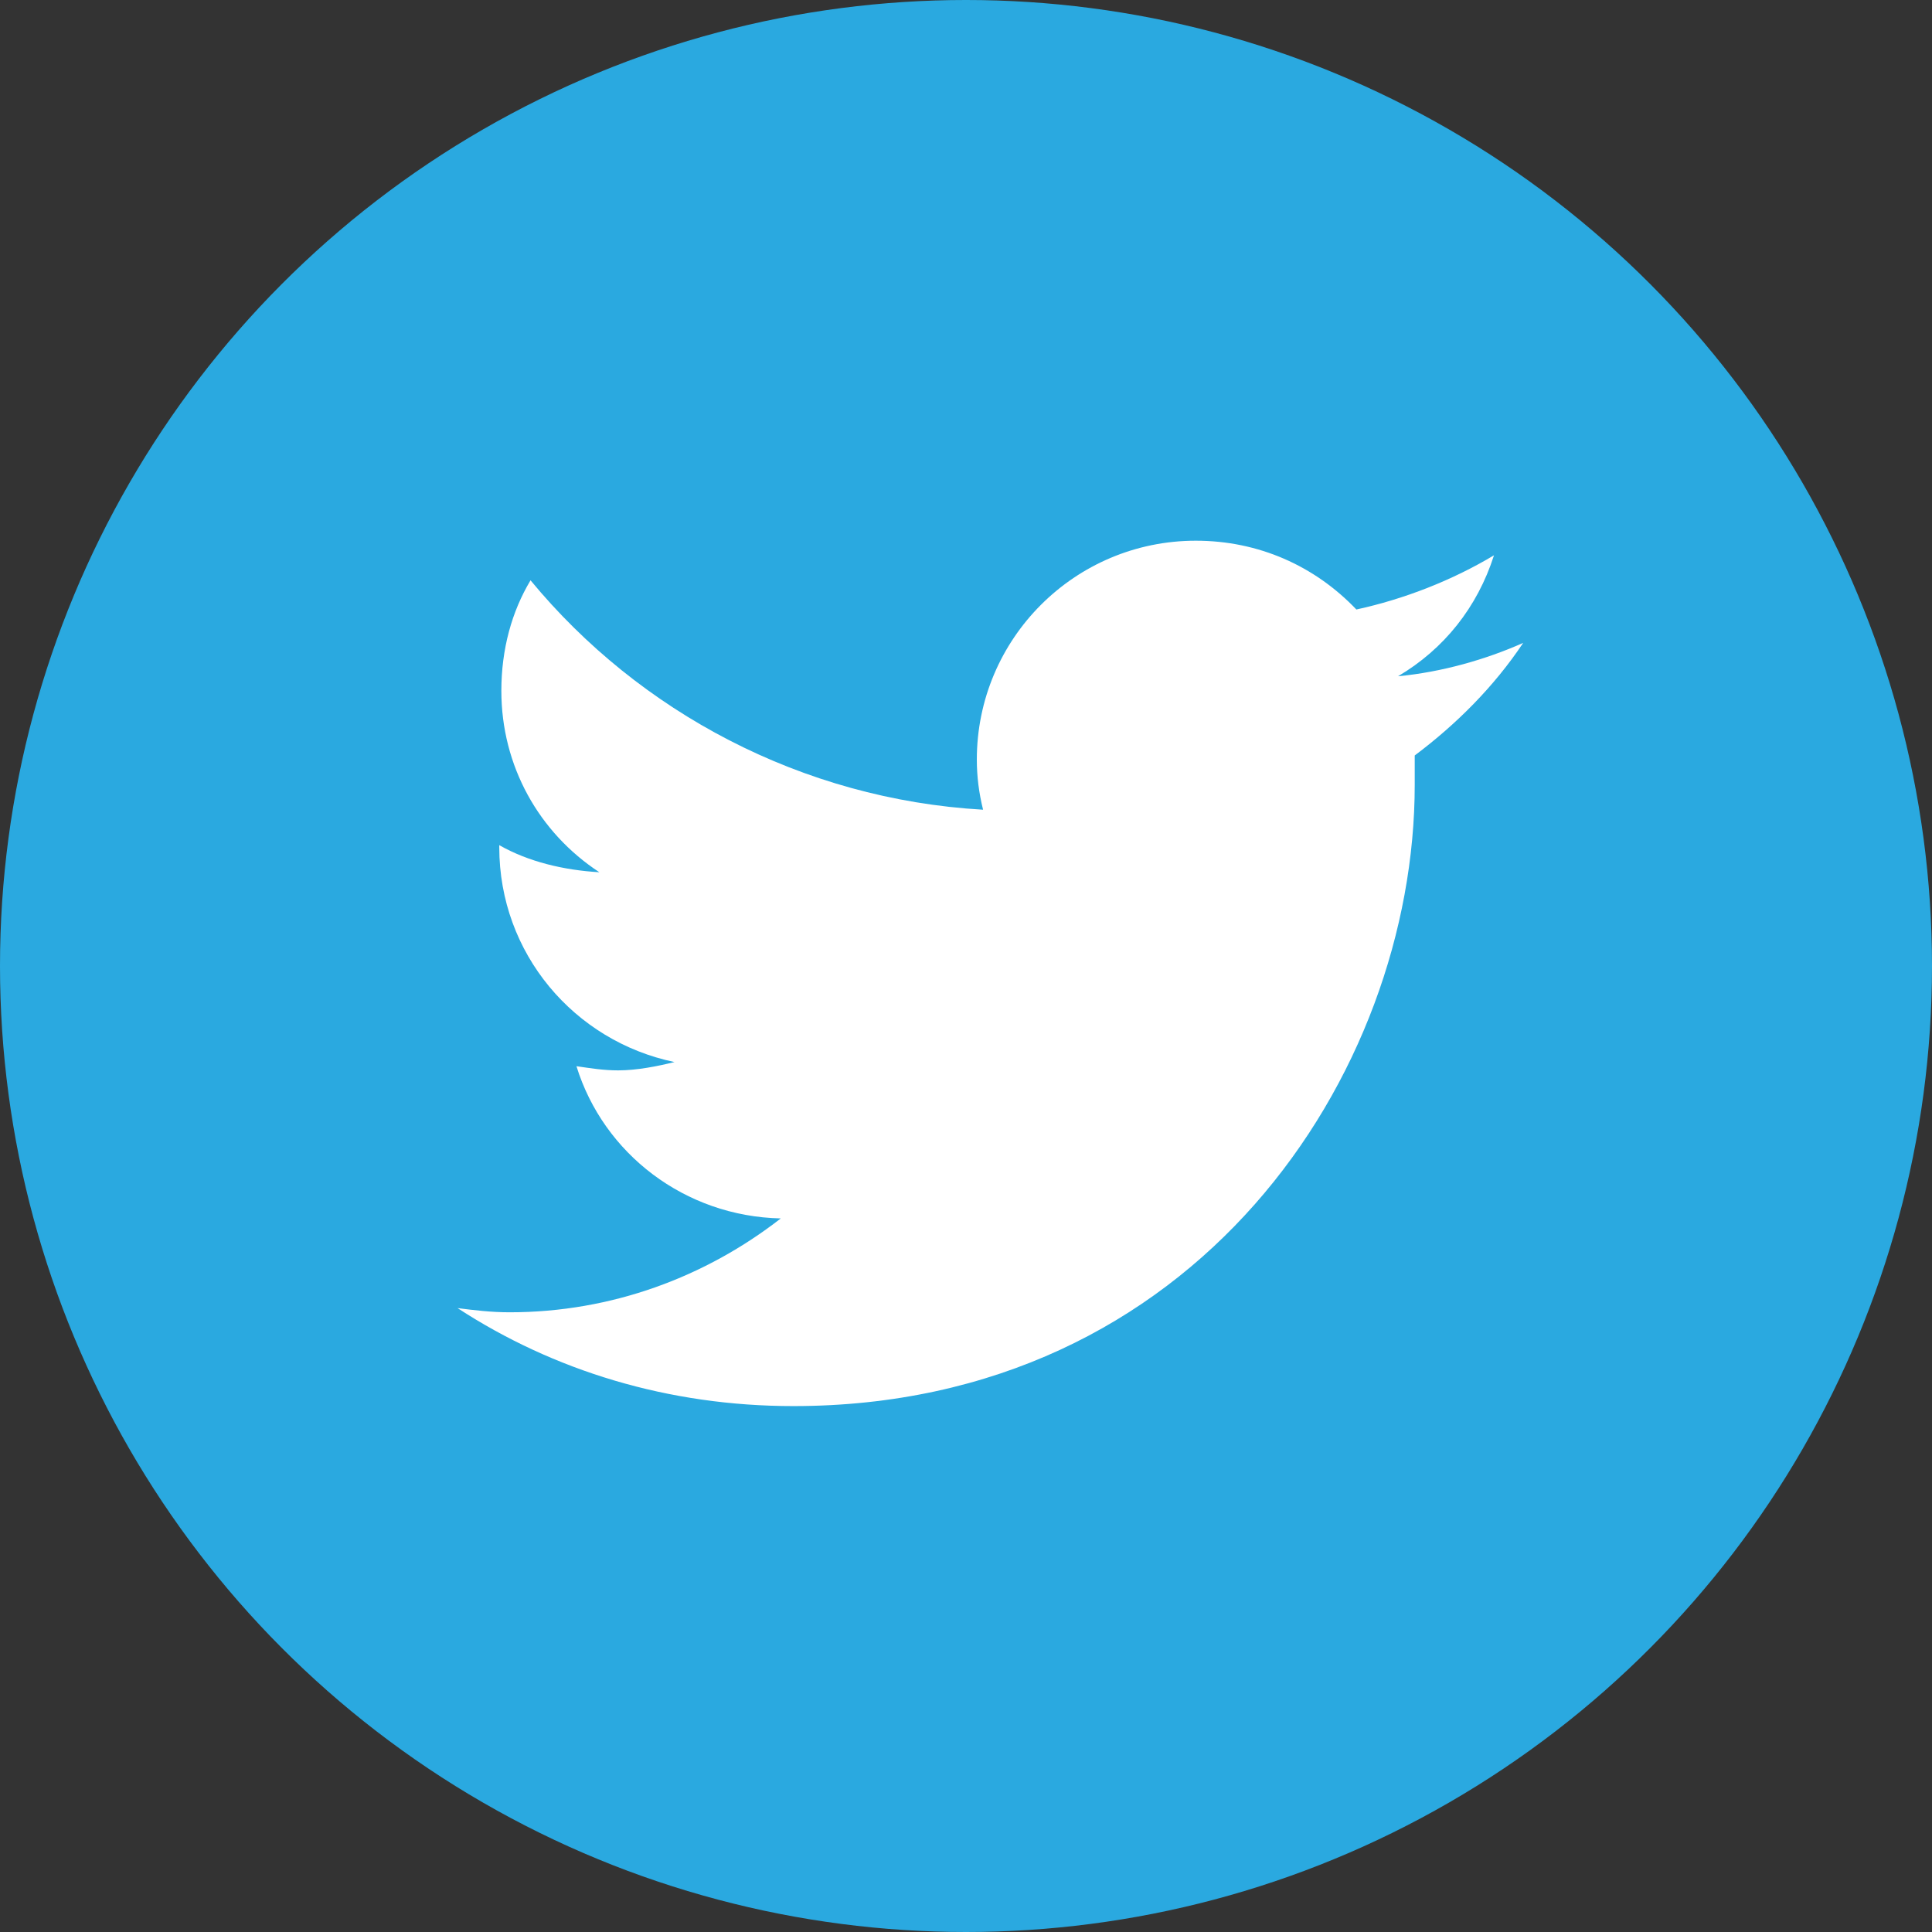
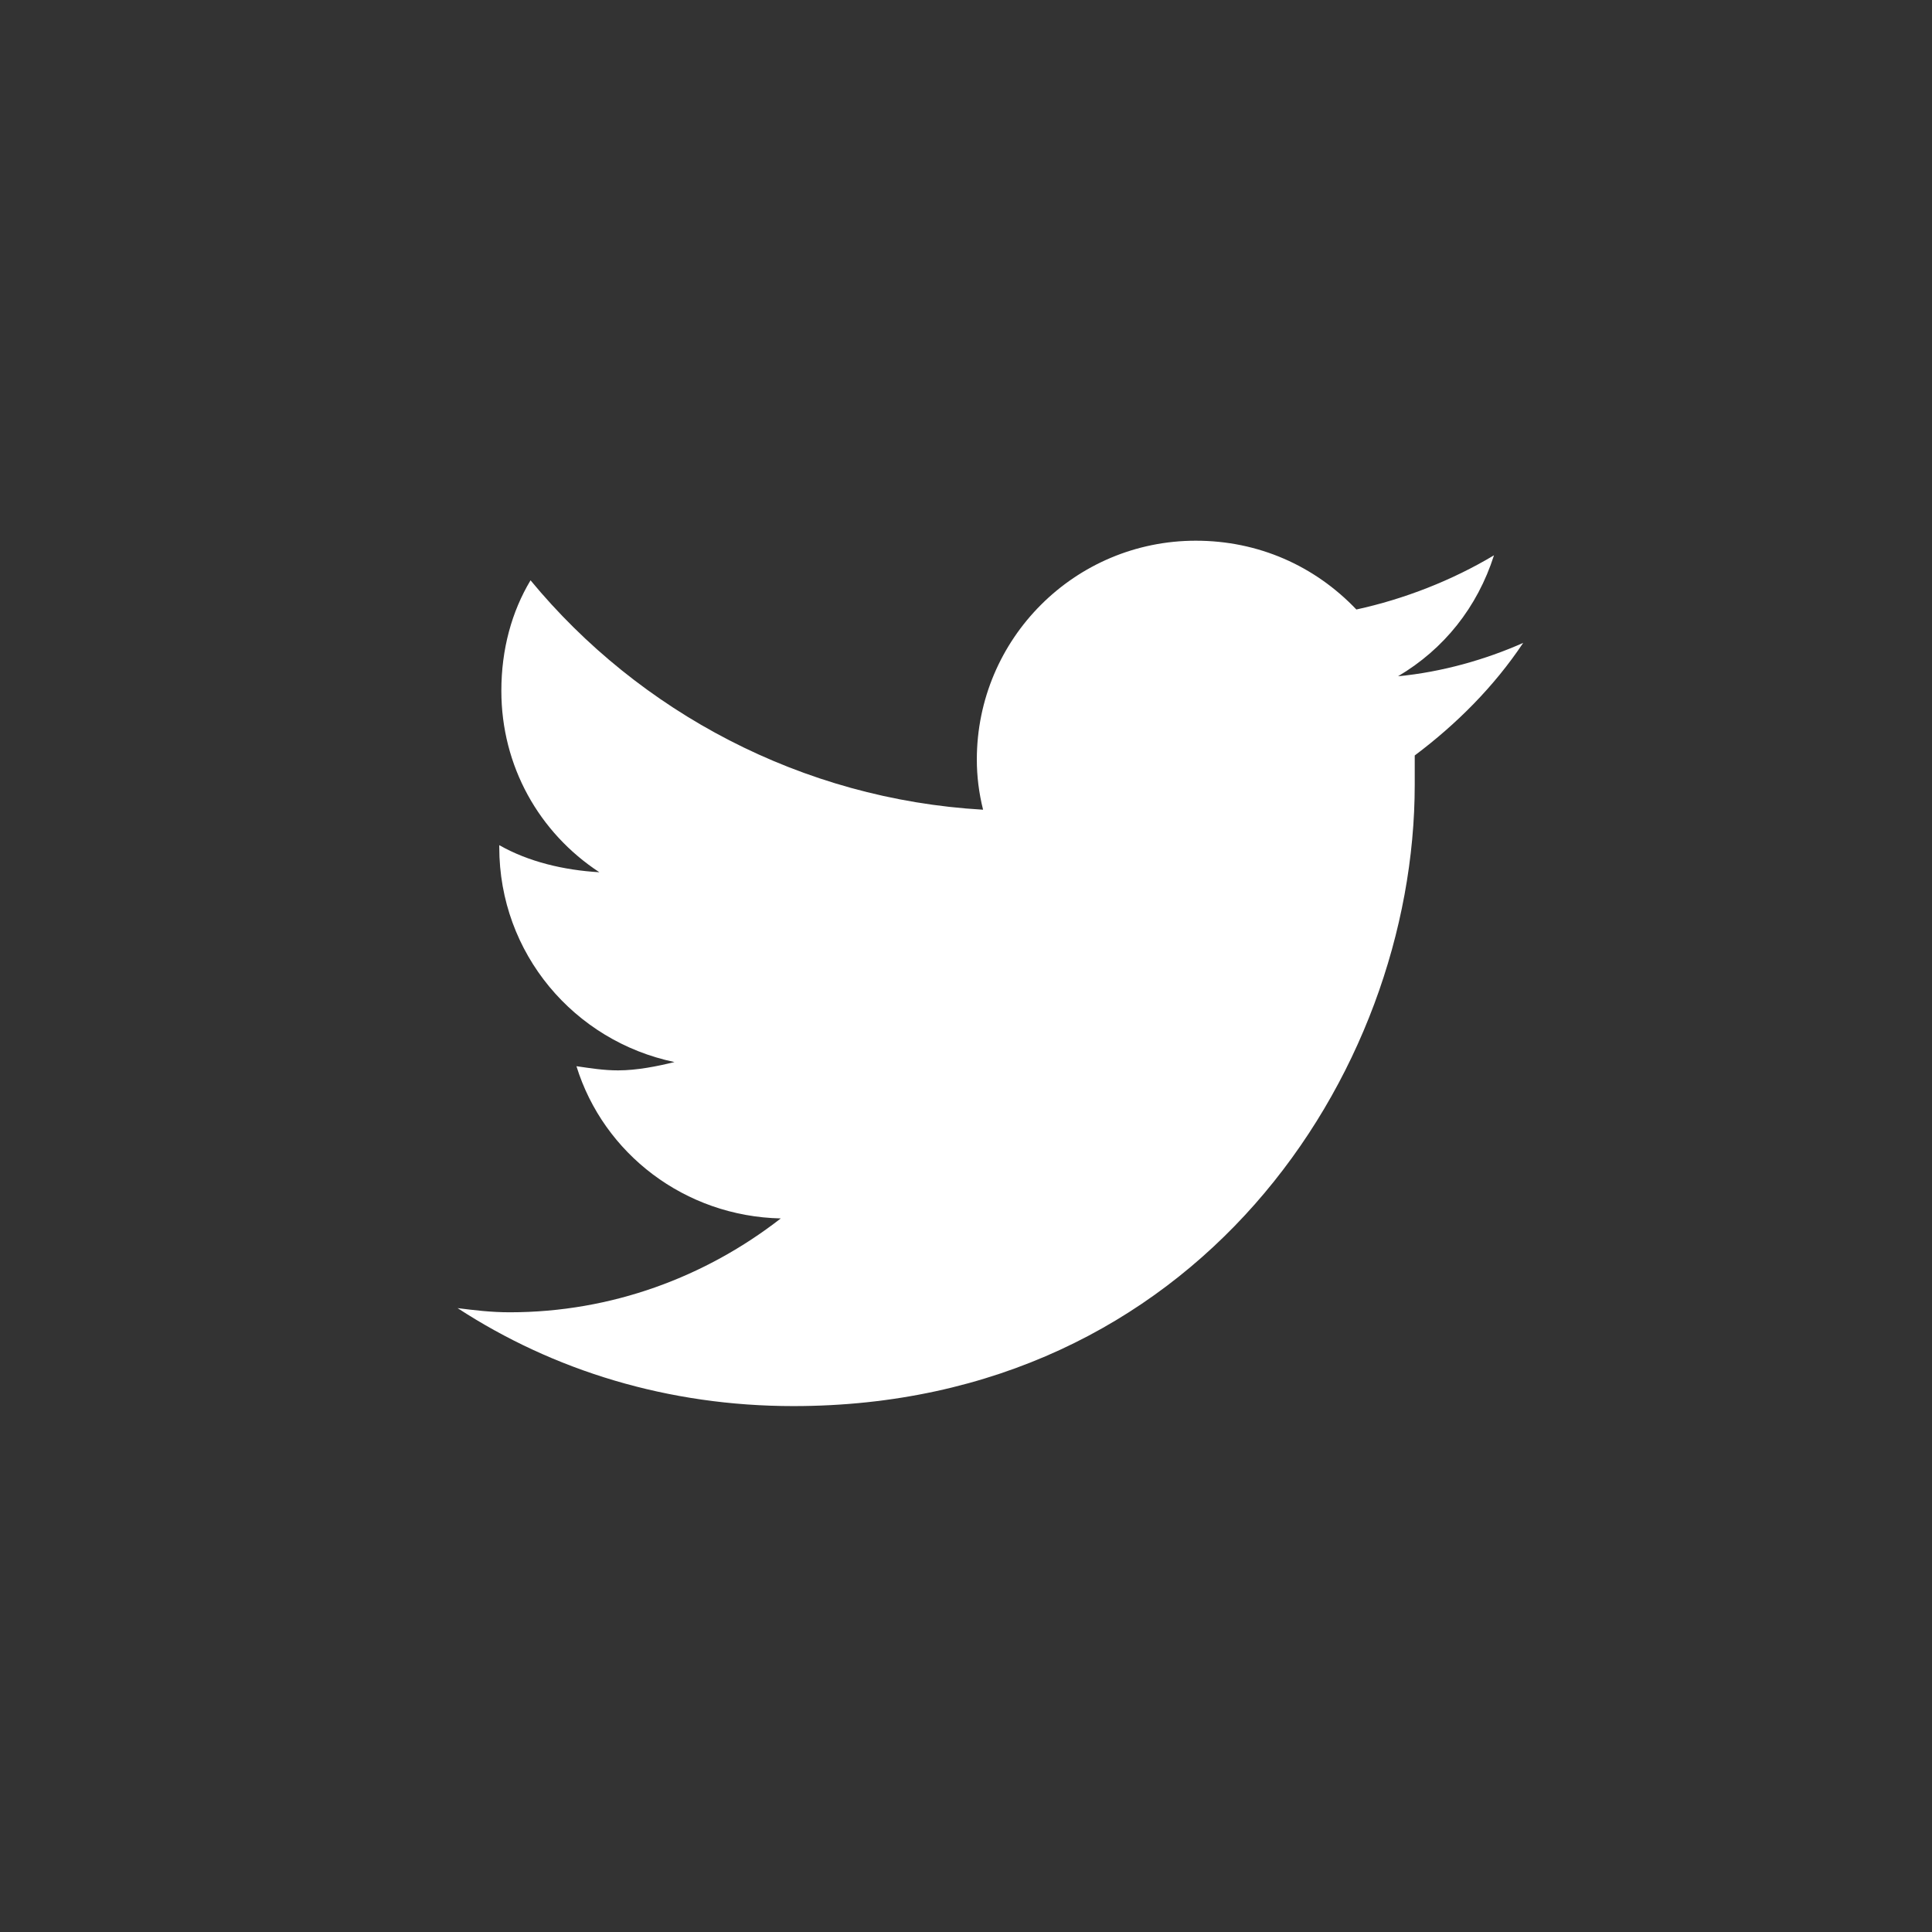
<svg xmlns="http://www.w3.org/2000/svg" width="38" height="38" viewBox="0 0 38 38" fill="none">
  <rect x="0" y="0" width="38" height="38" fill="#333333" stroke="none" />
-   <circle cx="19" cy="19" r="19" fill="#2AA9E0" />
  <path d="M27.826 14.859C28.646 14.244 29.385 13.506 29.959 12.645C29.221 12.973 28.359 13.219 27.498 13.301C28.4 12.768 29.057 11.947 29.385 10.922C28.564 11.414 27.621 11.783 26.678 11.988C25.857 11.127 24.75 10.635 23.52 10.635C21.141 10.635 19.213 12.562 19.213 14.941C19.213 15.27 19.254 15.598 19.336 15.926C15.768 15.721 12.568 13.998 10.435 11.414C10.066 12.029 9.861 12.768 9.861 13.588C9.861 15.065 10.6 16.377 11.789 17.156C11.092 17.115 10.395 16.951 9.82 16.623V16.664C9.82 18.756 11.297 20.479 13.266 20.889C12.938 20.971 12.527 21.053 12.158 21.053C11.871 21.053 11.625 21.012 11.338 20.971C11.871 22.693 13.471 23.924 15.357 23.965C13.881 25.113 12.035 25.811 10.025 25.811C9.656 25.811 9.328 25.77 9 25.729C10.887 26.959 13.143 27.656 15.604 27.656C23.52 27.656 27.826 21.135 27.826 15.434C27.826 15.229 27.826 15.065 27.826 14.859Z" fill="white" />
</svg>